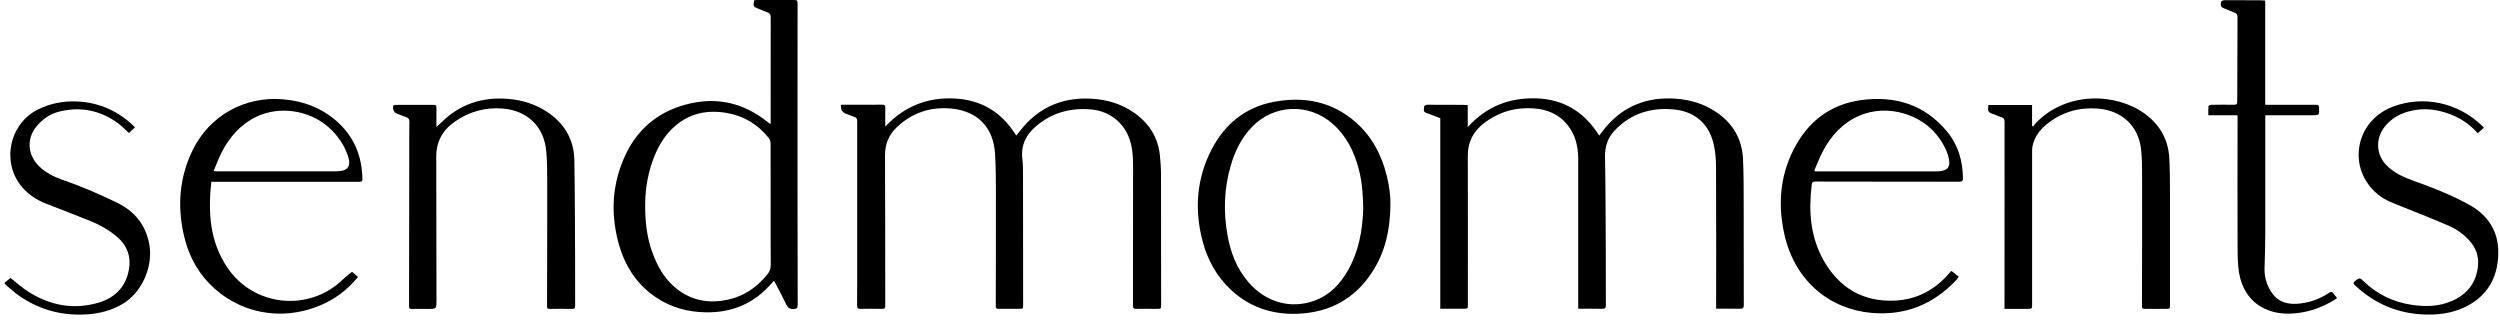
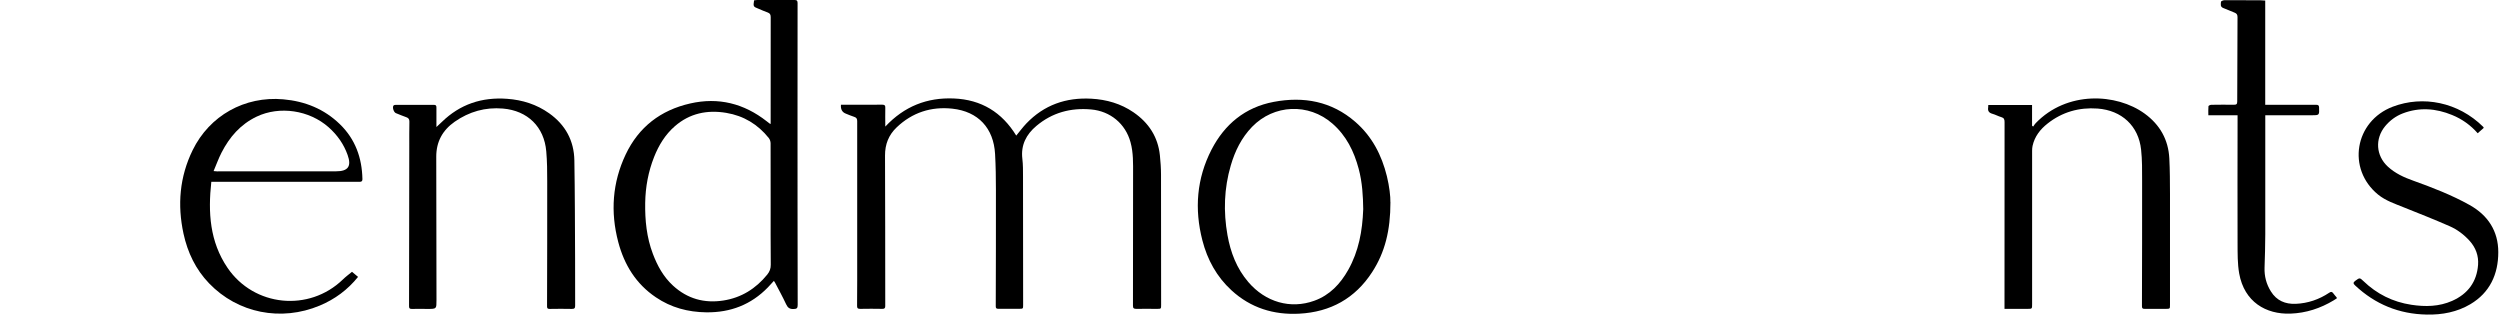
<svg xmlns="http://www.w3.org/2000/svg" width="344" height="44" viewBox="0 0 344 44" fill="none">
  <path d="M115.747 14.413C116.479 14.413 117.195 14.413 117.912 14.413C119.075 14.413 120.238 14.413 121.401 14.405C121.717 14.405 121.833 14.505 121.817 14.829C121.794 15.637 121.817 16.446 121.817 17.417C124.429 14.628 127.564 13.396 131.246 13.55C135.036 13.704 137.871 15.453 139.835 18.657C140.305 18.095 140.729 17.509 141.229 16.986C143.664 14.444 146.676 13.388 150.173 13.581C152.268 13.696 154.225 14.259 155.958 15.445C158.053 16.878 159.34 18.834 159.602 21.384C159.694 22.262 159.756 23.148 159.756 24.034C159.771 30.004 159.771 35.974 159.771 41.944C159.771 42.499 159.771 42.499 159.193 42.499C158.246 42.499 157.298 42.483 156.351 42.499C156.02 42.499 155.896 42.422 155.896 42.075C155.912 36.036 155.92 29.989 155.912 23.949C155.912 22.486 155.958 21.007 155.558 19.566C154.864 17.024 152.784 15.299 150.142 15.06C147.315 14.806 144.781 15.499 142.608 17.325C141.214 18.495 140.451 19.959 140.675 21.846C140.775 22.663 140.767 23.503 140.767 24.327C140.775 30.197 140.783 36.067 140.783 41.937C140.783 42.491 140.783 42.491 140.205 42.491C139.257 42.491 138.31 42.483 137.362 42.491C137.101 42.491 137.016 42.406 137.016 42.145C137.031 36.814 137.047 31.491 137.039 26.16C137.039 24.504 137.016 22.848 136.923 21.192C136.723 17.633 134.605 15.337 131.038 14.952C128.126 14.636 125.522 15.483 123.381 17.525C122.279 18.573 121.771 19.859 121.779 21.4C121.81 27.94 121.802 34.487 121.81 41.028C121.81 41.382 121.81 41.744 121.81 42.098C121.817 42.383 121.725 42.507 121.409 42.499C120.392 42.483 119.368 42.476 118.351 42.499C118.02 42.499 117.927 42.399 117.935 42.083C117.95 40.927 117.95 39.772 117.95 38.609C117.95 31.298 117.95 23.98 117.95 16.67C117.95 16.346 117.858 16.177 117.534 16.077C117.141 15.953 116.756 15.784 116.371 15.63C115.873 15.435 115.655 15.026 115.716 14.405L115.747 14.413Z" fill="black" />
-   <path d="M198.18 16.262C197.494 16 196.855 15.753 196.216 15.514C195.73 15.337 195.992 14.929 195.961 14.621C195.961 14.567 196.223 14.413 196.37 14.413C198.01 14.413 199.643 14.413 201.284 14.428C201.5 14.428 201.716 14.451 201.962 14.459V17.486C204.535 14.644 207.686 13.419 211.399 13.534C215.219 13.658 218.039 15.453 220.057 18.657C220.404 18.21 220.673 17.818 220.989 17.456C223.493 14.528 226.713 13.327 230.526 13.573C232.529 13.704 234.393 14.266 236.072 15.368C238.414 16.916 239.716 19.096 239.839 21.9C239.932 23.865 239.924 25.837 239.932 27.809C239.947 32.523 239.932 37.237 239.947 41.952C239.947 42.36 239.855 42.491 239.423 42.483C238.352 42.453 237.274 42.476 236.142 42.476V41.898C236.142 35.627 236.157 29.357 236.126 23.087C236.126 21.908 236.041 20.699 235.733 19.566C235.001 16.839 233.037 15.283 230.172 15.044C227.083 14.783 224.371 15.661 222.206 17.925C221.251 18.919 220.827 20.113 220.851 21.546C220.935 26.183 220.935 30.828 220.958 35.474C220.966 37.646 220.958 39.818 220.966 41.99C220.966 42.376 220.866 42.499 220.458 42.491C219.379 42.46 218.308 42.483 217.161 42.483V41.921C217.161 35.25 217.161 28.579 217.161 21.908C217.161 20.136 216.776 18.472 215.597 17.078C214.411 15.668 212.824 15.037 211.021 14.913C208.479 14.736 206.184 15.414 204.173 16.97C202.732 18.087 201.962 19.535 201.97 21.4C201.993 28.225 201.978 35.057 201.978 41.883C201.978 42.476 201.978 42.476 201.369 42.483C200.337 42.483 199.297 42.483 198.18 42.483V16.254V16.262Z" fill="black" />
  <path d="M106.042 17.063V16.601C106.042 11.855 106.042 7.118 106.049 2.373C106.049 2.026 105.965 1.826 105.618 1.71C105.194 1.571 104.794 1.371 104.386 1.209C103.638 0.917 103.631 0.901 103.762 0.046C103.908 0.031 104.062 0 104.216 0C105.926 0 107.636 0 109.346 0C109.685 0 109.747 0.139 109.747 0.439C109.739 5.408 109.739 10.384 109.739 15.353C109.739 24.227 109.739 33.093 109.762 41.967C109.762 42.407 109.631 42.507 109.208 42.522C108.661 42.545 108.391 42.345 108.168 41.86C107.698 40.85 107.159 39.872 106.643 38.886C106.604 38.817 106.55 38.748 106.488 38.647C106.203 38.963 105.942 39.256 105.664 39.541C103.346 41.929 100.511 43.015 97.191 42.977C94.664 42.946 92.33 42.322 90.242 40.904C87.508 39.063 85.898 36.429 85.073 33.309C83.98 29.172 84.257 25.128 86.098 21.246C87.893 17.471 90.905 15.16 94.972 14.236C98.862 13.35 102.367 14.236 105.495 16.685C105.633 16.793 105.764 16.901 105.903 17.001C105.926 17.017 105.957 17.024 106.057 17.063H106.042ZM106.042 28.202C106.042 25.375 106.042 22.547 106.034 19.72C106.034 19.474 105.934 19.181 105.787 18.996C104.278 17.109 102.329 15.93 99.933 15.53C97.306 15.091 94.895 15.591 92.854 17.371C91.529 18.526 90.643 19.99 90.004 21.6C89.202 23.626 88.817 25.721 88.779 27.909C88.74 30.312 88.979 32.67 89.834 34.927C90.458 36.575 91.29 38.093 92.607 39.302C94.579 41.112 96.906 41.759 99.532 41.351C102.013 40.966 104 39.718 105.572 37.785C105.895 37.384 106.065 36.968 106.057 36.421C106.026 33.679 106.042 30.936 106.042 28.194V28.202Z" fill="black" />
  <path d="M273.594 14.451H279.611V17.301C279.664 17.34 279.711 17.378 279.765 17.417C279.88 17.255 279.973 17.086 280.111 16.947C284.402 12.487 291.219 12.81 295.109 15.637C297.205 17.163 298.368 19.22 298.499 21.8C298.584 23.425 298.584 25.051 298.591 26.684C298.599 31.768 298.591 36.852 298.591 41.936C298.591 42.491 298.591 42.491 298.037 42.499C297.058 42.499 296.08 42.499 295.102 42.499C294.824 42.499 294.732 42.429 294.732 42.137C294.747 36.382 294.763 30.628 294.755 24.874C294.755 23.448 294.771 22.016 294.616 20.598C294.27 17.332 291.959 15.183 288.623 14.936C286.074 14.752 283.755 15.414 281.744 17.001C280.727 17.802 279.965 18.78 279.68 20.075C279.634 20.298 279.618 20.529 279.618 20.752C279.618 27.793 279.618 34.834 279.618 41.875C279.618 42.491 279.618 42.499 278.994 42.499C277.962 42.499 276.93 42.499 275.82 42.499V41.944C275.82 33.563 275.82 25.174 275.828 16.793C275.828 16.423 275.751 16.223 275.374 16.115C274.965 15.999 274.58 15.776 274.164 15.661C273.687 15.53 273.494 15.275 273.571 14.798C273.587 14.698 273.579 14.598 273.587 14.459L273.594 14.451Z" fill="black" />
  <path d="M60.06 17.471C60.36 17.194 60.576 16.993 60.792 16.785C63.295 14.344 66.307 13.342 69.781 13.596C71.892 13.75 73.841 14.367 75.567 15.591C77.801 17.178 78.987 19.358 79.033 22.07C79.11 26.569 79.11 31.067 79.133 35.566C79.141 37.723 79.133 39.88 79.141 42.037C79.141 42.383 79.064 42.514 78.686 42.507C77.67 42.483 76.645 42.491 75.628 42.507C75.374 42.507 75.274 42.445 75.274 42.168C75.289 36.437 75.305 30.713 75.297 24.982C75.297 23.595 75.289 22.209 75.166 20.83C74.881 17.456 72.609 15.229 69.204 14.937C66.777 14.729 64.559 15.36 62.571 16.747C60.892 17.918 60.022 19.512 60.029 21.577C60.052 28.148 60.045 34.719 60.06 41.289C60.06 42.507 60.075 42.507 58.851 42.507C58.119 42.507 57.387 42.491 56.648 42.507C56.362 42.507 56.285 42.414 56.285 42.137C56.301 34.796 56.309 27.454 56.316 20.113C56.316 18.989 56.309 17.856 56.332 16.732C56.332 16.4 56.216 16.238 55.916 16.131C55.43 15.961 54.953 15.761 54.475 15.568C54.175 15.453 53.951 14.752 54.152 14.521C54.213 14.451 54.36 14.428 54.46 14.428C56.216 14.428 57.965 14.428 59.721 14.428C59.991 14.428 60.06 14.559 60.052 14.806C60.045 15.522 60.052 16.231 60.052 16.947C60.052 17.101 60.052 17.255 60.052 17.494L60.06 17.471Z" fill="black" />
  <path d="M191.324 27.809C191.324 31.722 190.569 34.726 188.805 37.446C186.463 41.058 183.082 42.93 178.799 43.161C175.263 43.354 172.089 42.368 169.455 39.949C167.413 38.077 166.134 35.735 165.449 33.078C164.34 28.772 164.655 24.573 166.704 20.591C168.507 17.101 171.319 14.767 175.255 14.02C179.399 13.234 183.243 13.943 186.502 16.778C188.797 18.773 190.122 21.346 190.839 24.258C191.178 25.652 191.34 27.069 191.316 27.801L191.324 27.809ZM187.58 28.779C187.557 27.008 187.457 25.105 186.956 23.233C186.317 20.83 185.254 18.665 183.328 16.993C180.062 14.151 175.286 14.351 172.282 17.456C170.826 18.965 169.932 20.783 169.354 22.771C168.43 25.922 168.33 29.126 168.9 32.346C169.324 34.726 170.163 36.937 171.766 38.809C174.13 41.575 177.574 42.568 180.848 41.382C182.981 40.612 184.43 39.063 185.516 37.137C186.949 34.588 187.472 31.799 187.58 28.772V28.779Z" fill="black" />
-   <path d="M268.526 37.284C268.85 37.538 269.166 37.792 269.52 38.07C269.397 38.247 269.304 38.408 269.181 38.539C266 41.913 262.094 43.477 257.449 43.046C251.733 42.514 247.003 38.655 245.555 32.354C244.631 28.325 244.885 24.366 246.772 20.629C248.714 16.778 251.81 14.336 256.155 13.766C260.792 13.157 264.852 14.398 267.91 18.095C269.443 19.944 270.082 22.147 270.098 24.535C270.098 24.874 270.005 25.005 269.628 25.005C263.018 24.989 256.401 25.005 249.792 24.982C249.384 24.982 249.33 25.151 249.291 25.475C248.844 29.095 249.106 32.623 250.947 35.859C253.104 39.641 256.409 41.59 260.815 41.359C263.912 41.197 266.431 39.772 268.395 37.384C268.419 37.353 268.457 37.33 268.511 37.276L268.526 37.284ZM249.653 23.449C249.692 23.495 249.73 23.534 249.777 23.58C249.977 23.58 250.169 23.58 250.37 23.58C255.731 23.58 261.093 23.58 266.454 23.58C266.624 23.58 266.801 23.58 266.97 23.557C268.026 23.433 268.38 22.917 268.172 21.885C267.964 20.845 267.479 19.928 266.878 19.066C264.528 15.661 259.683 14.274 255.87 15.907C253.597 16.886 252.034 18.58 250.886 20.699C250.408 21.585 250.054 22.532 249.646 23.456L249.653 23.449Z" fill="black" />
  <path d="M29.078 25.005C28.616 29.226 28.854 33.247 31.312 36.86C34.955 42.206 42.52 42.961 47.173 38.462C47.558 38.085 47.997 37.761 48.436 37.399C48.629 37.561 48.944 37.823 49.268 38.1C47.843 39.872 46.079 41.174 44.007 42.044C38.676 44.278 32.729 43.1 28.777 38.994C26.921 37.068 25.812 34.734 25.249 32.146C24.394 28.186 24.71 24.342 26.505 20.668C28.831 15.907 33.669 13.196 38.977 13.666C41.965 13.928 44.608 14.991 46.772 17.093C48.891 19.15 49.807 21.715 49.869 24.62C49.877 25.012 49.669 25.02 49.384 25.02C46.364 25.02 43.344 25.02 40.325 25.02C36.773 25.02 33.222 25.02 29.671 25.02C29.501 25.02 29.332 25.02 29.07 25.02L29.078 25.005ZM29.386 23.541C29.625 23.564 29.748 23.58 29.871 23.58C35.333 23.58 40.794 23.58 46.256 23.572C47.904 23.572 48.39 22.879 47.835 21.33C47.304 19.836 46.418 18.58 45.224 17.517C42.559 15.152 38.468 14.544 35.317 16.046C33.091 17.109 31.581 18.858 30.487 20.991C30.072 21.793 29.771 22.655 29.386 23.549V23.541Z" fill="black" />
  <path d="M321.555 41.043C321.416 41.128 321.27 41.236 321.116 41.328C319.29 42.43 317.31 43.077 315.177 43.154C311.803 43.277 308.814 41.544 308.113 37.63C307.874 36.282 307.897 34.873 307.889 33.494C307.866 27.94 307.889 22.378 307.889 16.824C307.889 16.516 307.889 16.2 307.889 15.861H303.868C303.868 15.422 303.845 15.014 303.884 14.613C303.891 14.536 304.138 14.42 304.276 14.42C305.309 14.405 306.349 14.397 307.381 14.413C307.728 14.413 307.843 14.336 307.843 13.966C307.843 10.099 307.858 6.224 307.882 2.357C307.882 2.034 307.781 1.856 307.481 1.741C306.957 1.541 306.457 1.302 305.933 1.109C305.47 0.94 305.586 0.555 305.609 0.239C305.609 0.154 305.933 0.023 306.11 0.023C307.751 0.015 309.384 0.023 311.025 0.038C311.233 0.038 311.448 0.062 311.695 0.077V14.42C312.881 14.42 314.029 14.42 315.177 14.42C316.355 14.42 317.534 14.42 318.712 14.42C318.982 14.42 319.098 14.498 319.105 14.783C319.144 15.861 319.151 15.861 318.073 15.861C316.116 15.861 314.16 15.861 312.211 15.861C312.057 15.861 311.903 15.861 311.702 15.861C311.702 16.061 311.702 16.231 311.702 16.4C311.702 21.685 311.702 26.969 311.702 32.254C311.702 33.779 311.649 35.312 311.602 36.837C311.564 38.016 311.849 39.094 312.473 40.096C313.266 41.374 314.452 41.867 315.901 41.806C317.572 41.736 319.113 41.205 320.5 40.28C320.746 40.111 320.892 40.126 321.062 40.365C321.201 40.565 321.37 40.742 321.524 40.927C321.54 40.95 321.54 40.981 321.555 41.058V41.043Z" fill="black" />
  <path d="M341.768 17.594C341.499 17.833 341.221 18.079 340.929 18.334C339.981 17.247 338.795 16.385 337.408 15.822C335.174 14.906 332.902 14.729 330.614 15.607C329.659 15.976 328.858 16.57 328.203 17.355C326.77 19.089 326.924 21.423 328.58 22.94C329.582 23.857 330.791 24.412 332.055 24.858C334.712 25.814 337.354 26.83 339.819 28.209C342.331 29.611 343.764 31.784 343.764 34.695C343.764 37.73 342.608 40.265 339.92 41.859C338.102 42.938 336.045 43.331 333.919 43.285C330.113 43.215 326.84 41.875 324.074 39.286C323.789 39.025 323.766 38.871 324.097 38.632C324.675 38.216 324.69 38.177 325.199 38.67C327.055 40.457 329.251 41.551 331.8 41.937C333.711 42.229 335.614 42.198 337.424 41.397C339.573 40.442 340.806 38.786 340.983 36.444C341.075 35.204 340.667 34.079 339.819 33.139C339.041 32.277 338.117 31.583 337.062 31.121C334.99 30.212 332.887 29.38 330.784 28.541C329.543 28.04 328.272 27.624 327.217 26.769C322.903 23.241 323.997 16.677 329.243 14.682C333.403 13.103 338.256 14.051 341.684 17.448C341.715 17.479 341.722 17.517 341.768 17.594Z" fill="black" />
-   <path d="M1.446 38.247C2.27 38.894 3.025 39.587 3.872 40.126C6.877 42.037 10.143 42.661 13.594 41.636C15.812 40.974 17.299 39.479 17.73 37.145C18.069 35.296 17.492 33.733 16.028 32.523C14.957 31.637 13.771 30.952 12.485 30.428C10.451 29.611 8.402 28.826 6.36 28.032C5.082 27.531 3.965 26.823 3.063 25.775C0.175 22.432 1.23 17.078 5.19 15.083C6.923 14.213 8.764 13.866 10.697 13.966C13.771 14.128 16.382 15.337 18.57 17.509C18.293 17.771 18.023 18.033 17.746 18.303C17.314 17.91 16.898 17.479 16.429 17.109C13.971 15.214 11.206 14.613 8.186 15.345C6.884 15.661 5.813 16.408 4.974 17.456C3.603 19.173 3.811 21.43 5.475 22.971C6.33 23.757 7.339 24.304 8.433 24.681C11.09 25.598 13.678 26.7 16.198 27.94C18.524 29.087 20.003 30.921 20.519 33.478C21.143 36.567 19.587 40.203 16.875 41.821C15.35 42.73 13.64 43.161 11.876 43.261C8.302 43.477 5.059 42.522 2.185 40.373C1.685 39.995 1.222 39.556 0.745 39.148C0.583 39.009 0.591 38.909 0.768 38.778C1.022 38.601 1.269 38.393 1.469 38.239L1.446 38.247Z" fill="black" />
</svg>